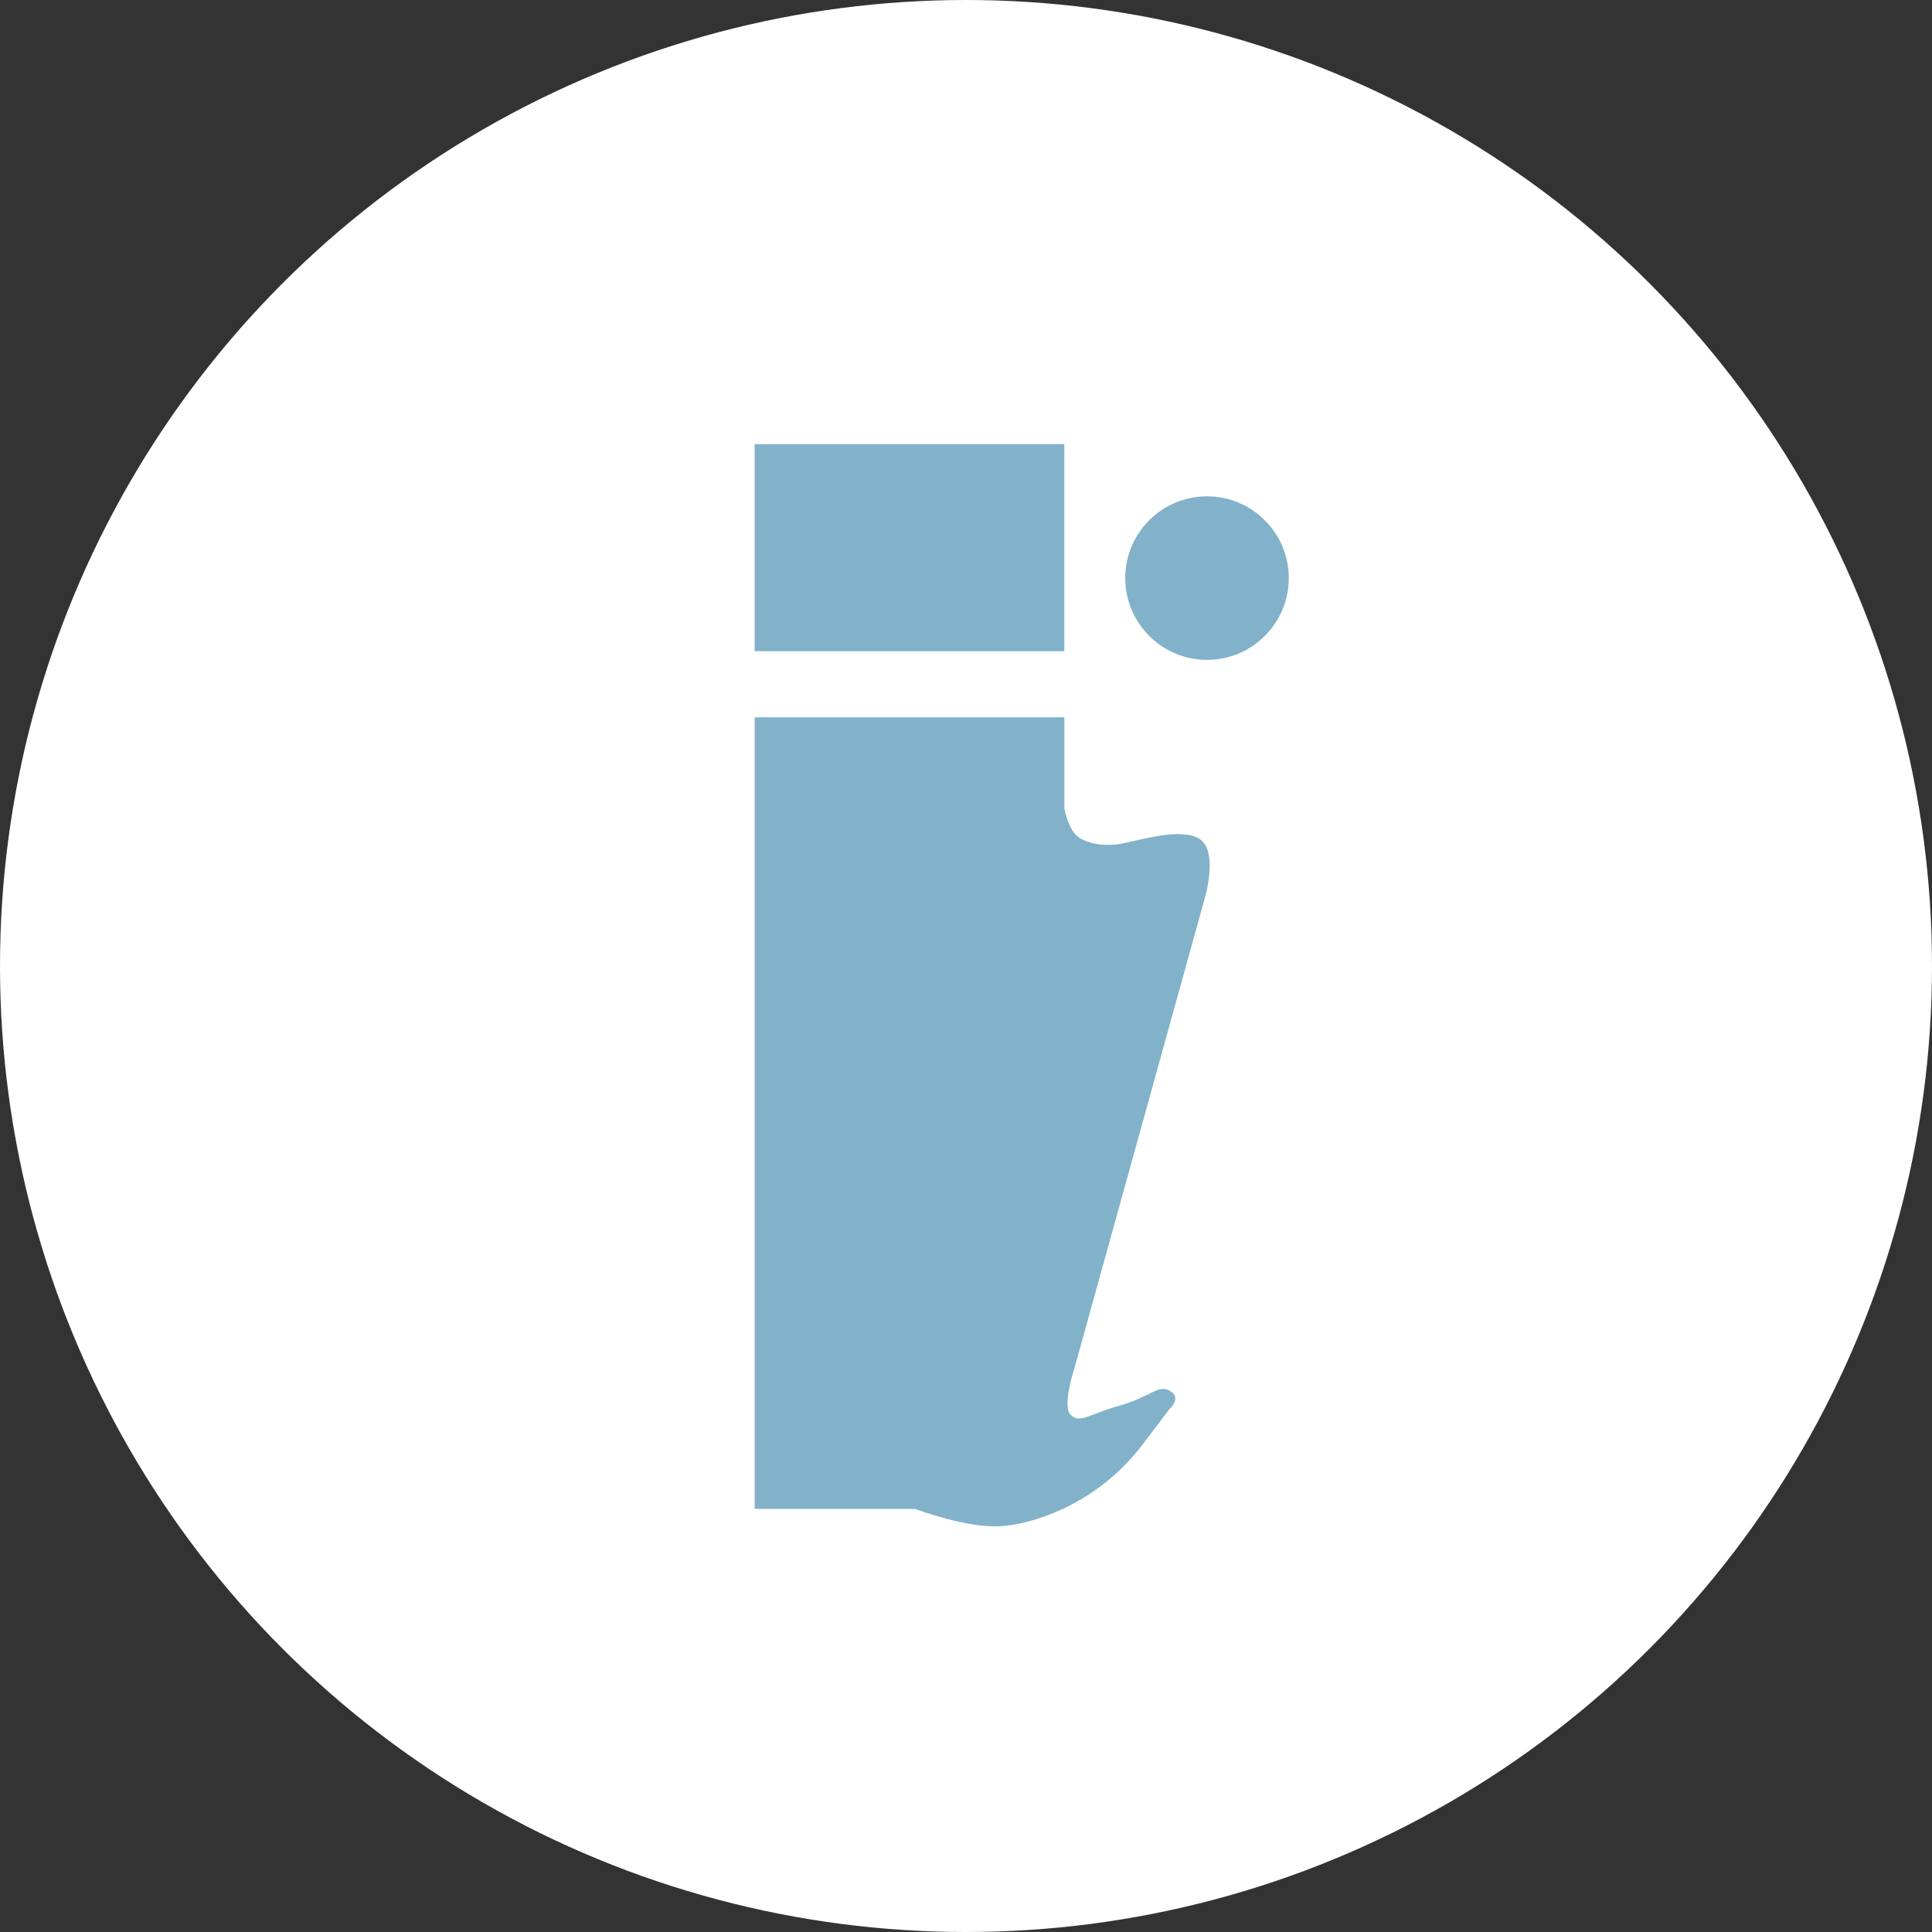
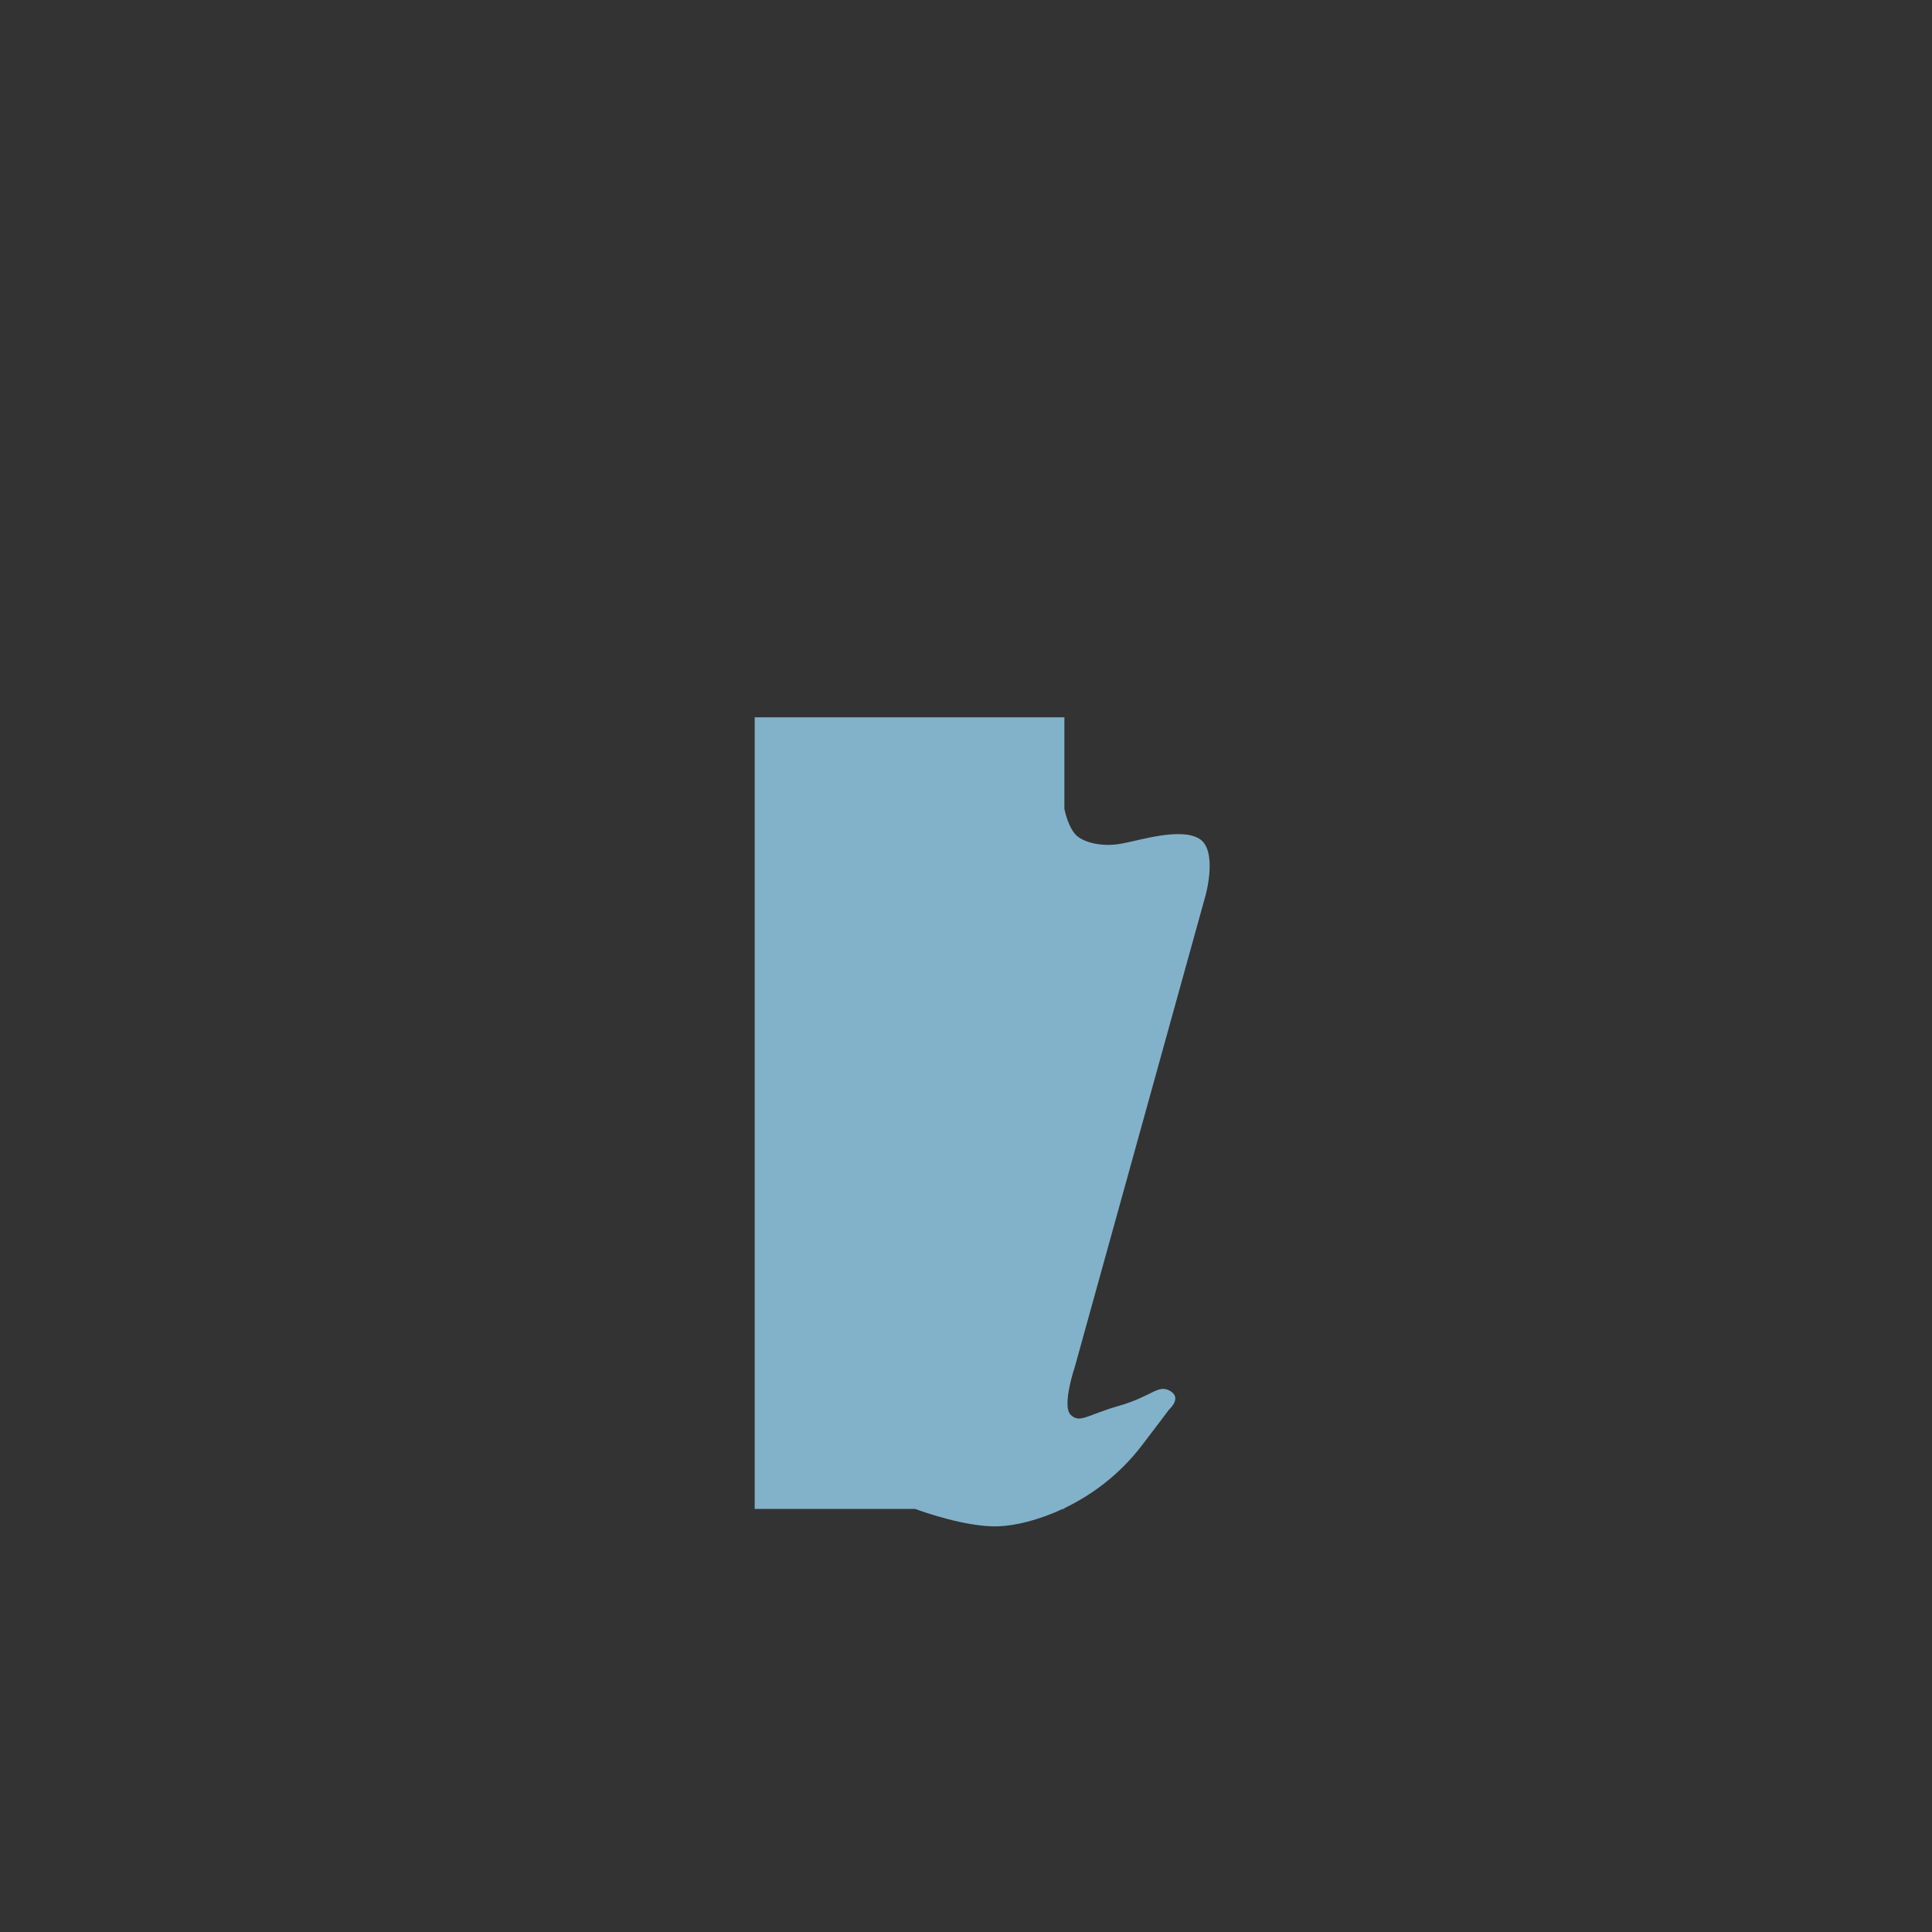
<svg xmlns="http://www.w3.org/2000/svg" id="Ebene_2" viewBox="0 0 1000 1000">
  <rect x="0" y="0" width="1000" height="1000" fill="#333333" stroke="none" />
  <defs>
    <style>.cls-1{fill:#fff;}.cls-2{fill:#81b2ca;}</style>
  </defs>
  <g id="Ebene_1-2">
-     <circle class="cls-1" cx="500" cy="500" r="500" />
    <g>
-       <circle class="cls-2" cx="624.75" cy="299.22" r="42.32" />
-       <rect class="cls-2" x="390.61" y="229.88" width="160.29" height="107.16" />
      <path class="cls-2" d="M624.15,462.82s6.3-23.11-3.6-28.82c-9.91-5.7-30.32,.9-40.22,2.7-9.91,1.8-19.51-.6-23.41-4.5-2.54-2.54-4.72-7.6-6-13.55v-47.38h-160.29v409.74h83.06c3.92,1.45,26.6,9.55,43.02,9.01,8.55-.29,20.59-3.05,33.32-9.01h.9v-.39c13.8-6.61,28.35-17.05,40.22-32.63,8.07-10.58,12.06-15.87,13.91-18.35,1.74-1.65,5.95-6.38,.8-9.57-6.3-3.9-9.61,2.7-26.42,7.5-16.81,4.8-20.41,9.31-25.21,4.8-4.8-4.5,2.1-24.91,2.1-24.91l67.84-244.64Z" />
    </g>
  </g>
</svg>